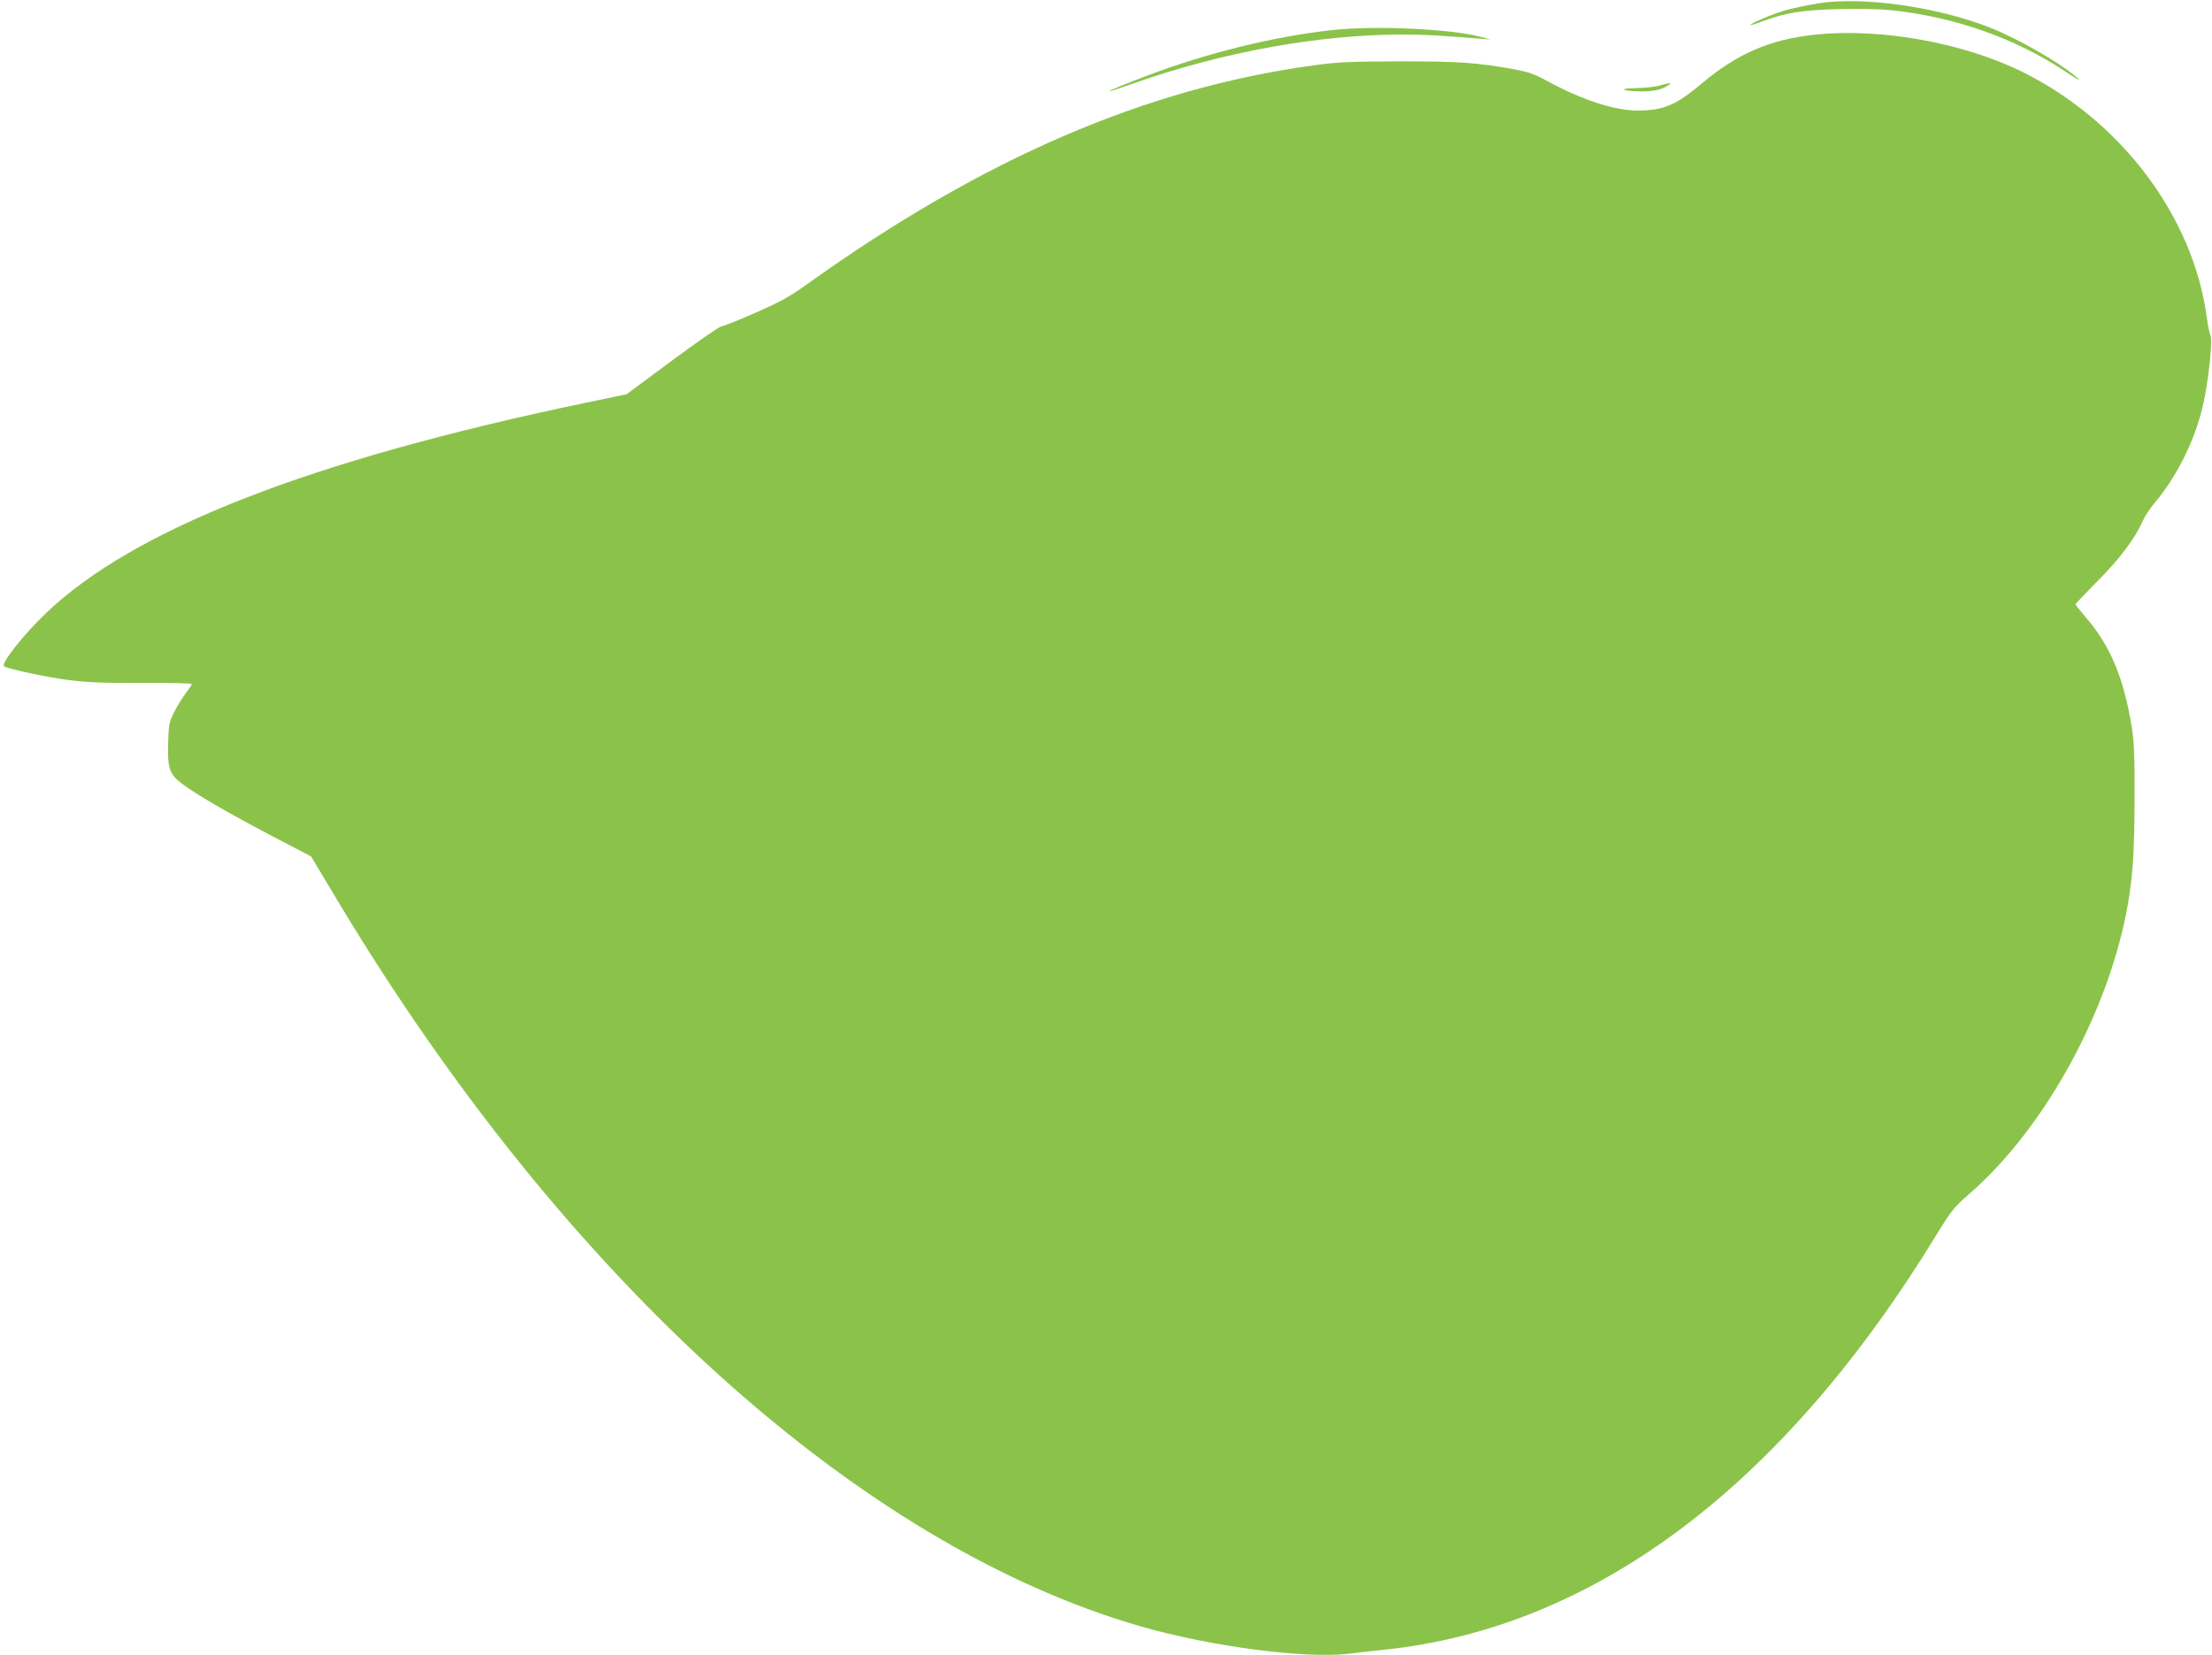
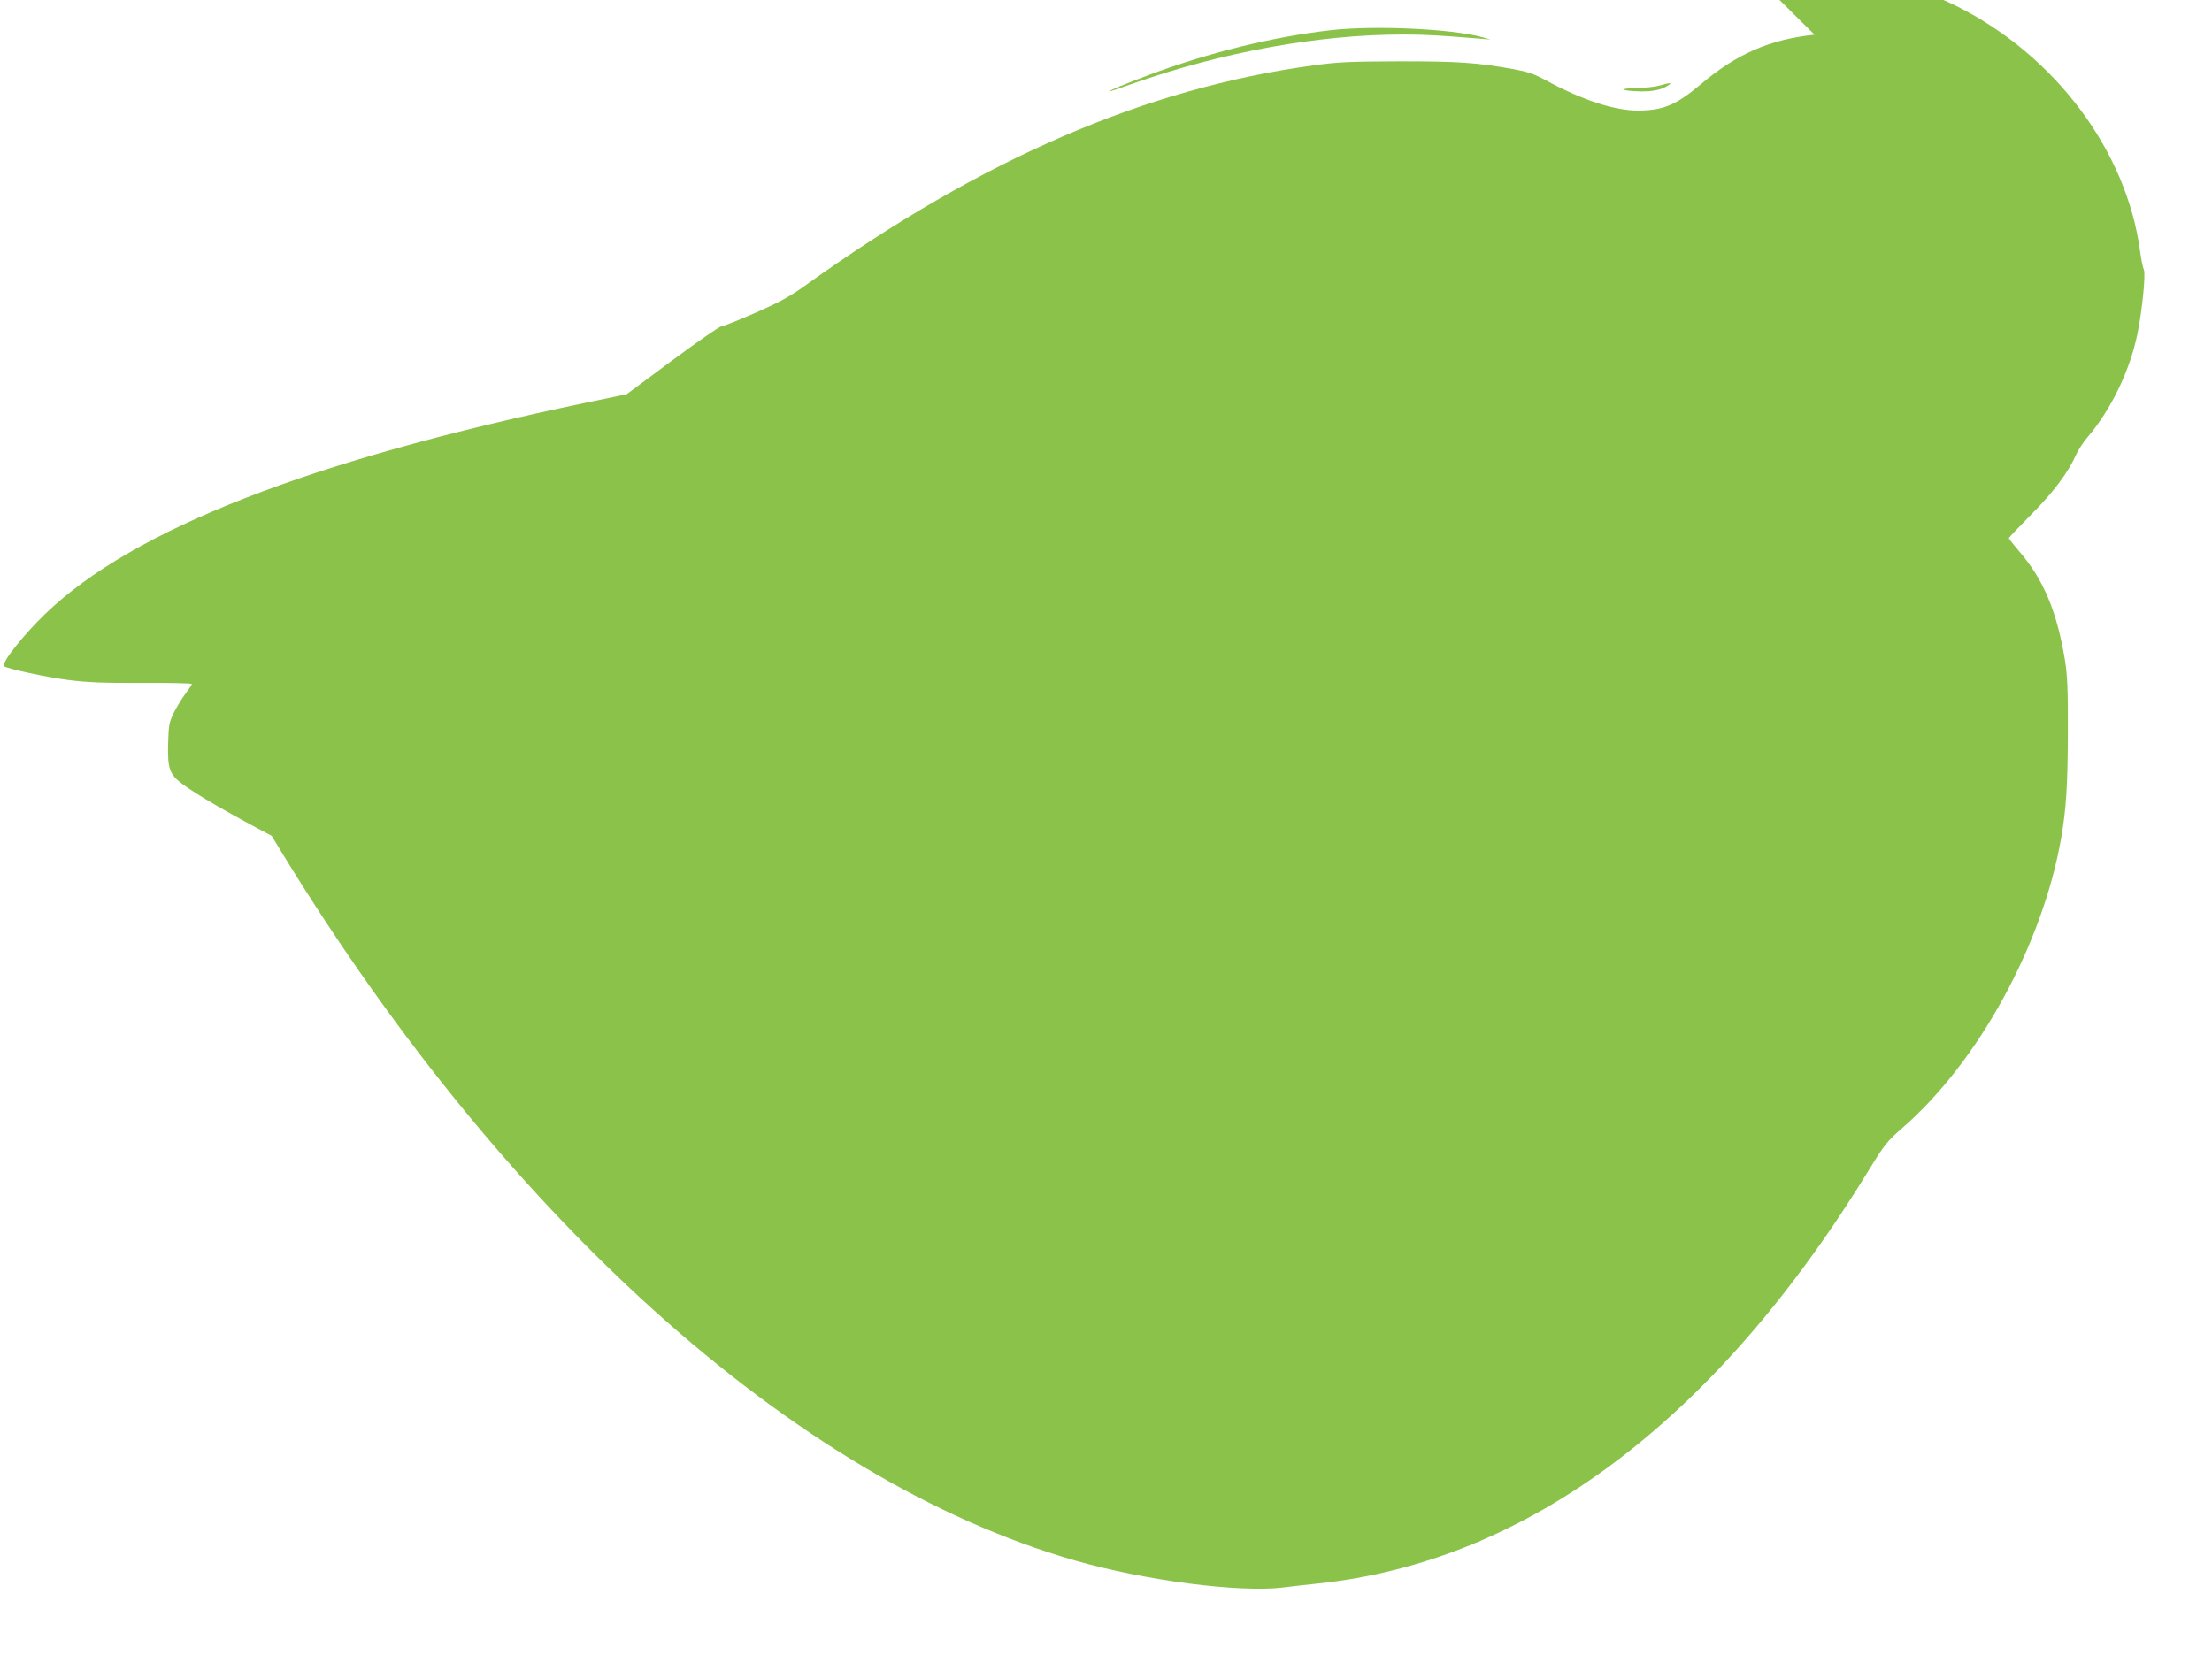
<svg xmlns="http://www.w3.org/2000/svg" version="1.0" width="1280pt" height="958pt" viewBox="0 0 1280 958" preserveAspectRatio="xMidYMid meet">
  <g transform="translate(0,958) scale(0.1,-0.1)" fill="#8bc34a" stroke="none">
-     <path d="M10517 9560 c-65 -11 -150 -29 -190 -41 -74 -22 -197 -74 -197 -83 0 -3 30 6 68 20 132 50 224 65 434 71 120 3 241 1 310 -6 366 -38 717 -161 1008 -354 66 -44 98 -61 75 -41 -100 88 -337 225 -509 294 -306 121 -738 182 -999 140z" />
    <path d="M7700 9405 c-334 -38 -708 -130 -1052 -259 -139 -52 -239 -94 -228 -95 3 -1 64 20 135 45 522 184 1077 284 1564 284 129 0 212 -5 446 -24 l60 -5 -50 14 c-172 48 -621 69 -875 40z" />
-     <path d="M10500 9379 c-257 -27 -449 -110 -656 -285 -146 -123 -219 -153 -365 -154 -137 0 -325 61 -537 177 -66 36 -104 48 -185 63 -215 38 -316 45 -657 45 -287 -1 -358 -4 -496 -23 -974 -132 -1919 -540 -2938 -1270 -97 -70 -153 -100 -298 -164 -98 -43 -186 -78 -196 -78 -9 0 -136 -88 -282 -196 l-264 -196 -231 -48 c-1601 -334 -2624 -733 -3133 -1223 -129 -124 -256 -286 -239 -303 13 -14 252 -65 372 -80 109 -14 204 -18 428 -17 158 1 287 -2 287 -6 0 -5 -16 -29 -36 -55 -19 -25 -49 -74 -67 -109 -28 -57 -31 -71 -34 -177 -4 -150 7 -182 85 -240 84 -62 258 -163 514 -298 l228 -119 158 -264 c1313 -2185 3021 -3727 4647 -4194 404 -116 948 -187 1203 -157 53 7 144 17 202 23 1217 127 2308 947 3197 2404 84 137 100 157 187 233 441 383 814 1066 920 1683 28 163 37 301 38 607 1 243 -3 329 -16 412 -46 284 -124 472 -265 635 -33 39 -60 73 -61 77 0 3 58 64 128 135 129 129 217 247 261 347 12 27 41 72 65 100 138 162 246 386 290 598 28 135 49 348 38 373 -6 13 -16 61 -22 107 -78 583 -493 1136 -1065 1421 -344 170 -825 257 -1205 216z" />
+     <path d="M10500 9379 c-257 -27 -449 -110 -656 -285 -146 -123 -219 -153 -365 -154 -137 0 -325 61 -537 177 -66 36 -104 48 -185 63 -215 38 -316 45 -657 45 -287 -1 -358 -4 -496 -23 -974 -132 -1919 -540 -2938 -1270 -97 -70 -153 -100 -298 -164 -98 -43 -186 -78 -196 -78 -9 0 -136 -88 -282 -196 l-264 -196 -231 -48 c-1601 -334 -2624 -733 -3133 -1223 -129 -124 -256 -286 -239 -303 13 -14 252 -65 372 -80 109 -14 204 -18 428 -17 158 1 287 -2 287 -6 0 -5 -16 -29 -36 -55 -19 -25 -49 -74 -67 -109 -28 -57 -31 -71 -34 -177 -4 -150 7 -182 85 -240 84 -62 258 -163 514 -298 c1313 -2185 3021 -3727 4647 -4194 404 -116 948 -187 1203 -157 53 7 144 17 202 23 1217 127 2308 947 3197 2404 84 137 100 157 187 233 441 383 814 1066 920 1683 28 163 37 301 38 607 1 243 -3 329 -16 412 -46 284 -124 472 -265 635 -33 39 -60 73 -61 77 0 3 58 64 128 135 129 129 217 247 261 347 12 27 41 72 65 100 138 162 246 386 290 598 28 135 49 348 38 373 -6 13 -16 61 -22 107 -78 583 -493 1136 -1065 1421 -344 170 -825 257 -1205 216z" />
    <path d="M9600 9084 c-25 -7 -85 -13 -135 -14 -106 -2 -81 -17 31 -19 71 -1 122 10 159 36 24 16 8 15 -55 -3z" />
  </g>
</svg>